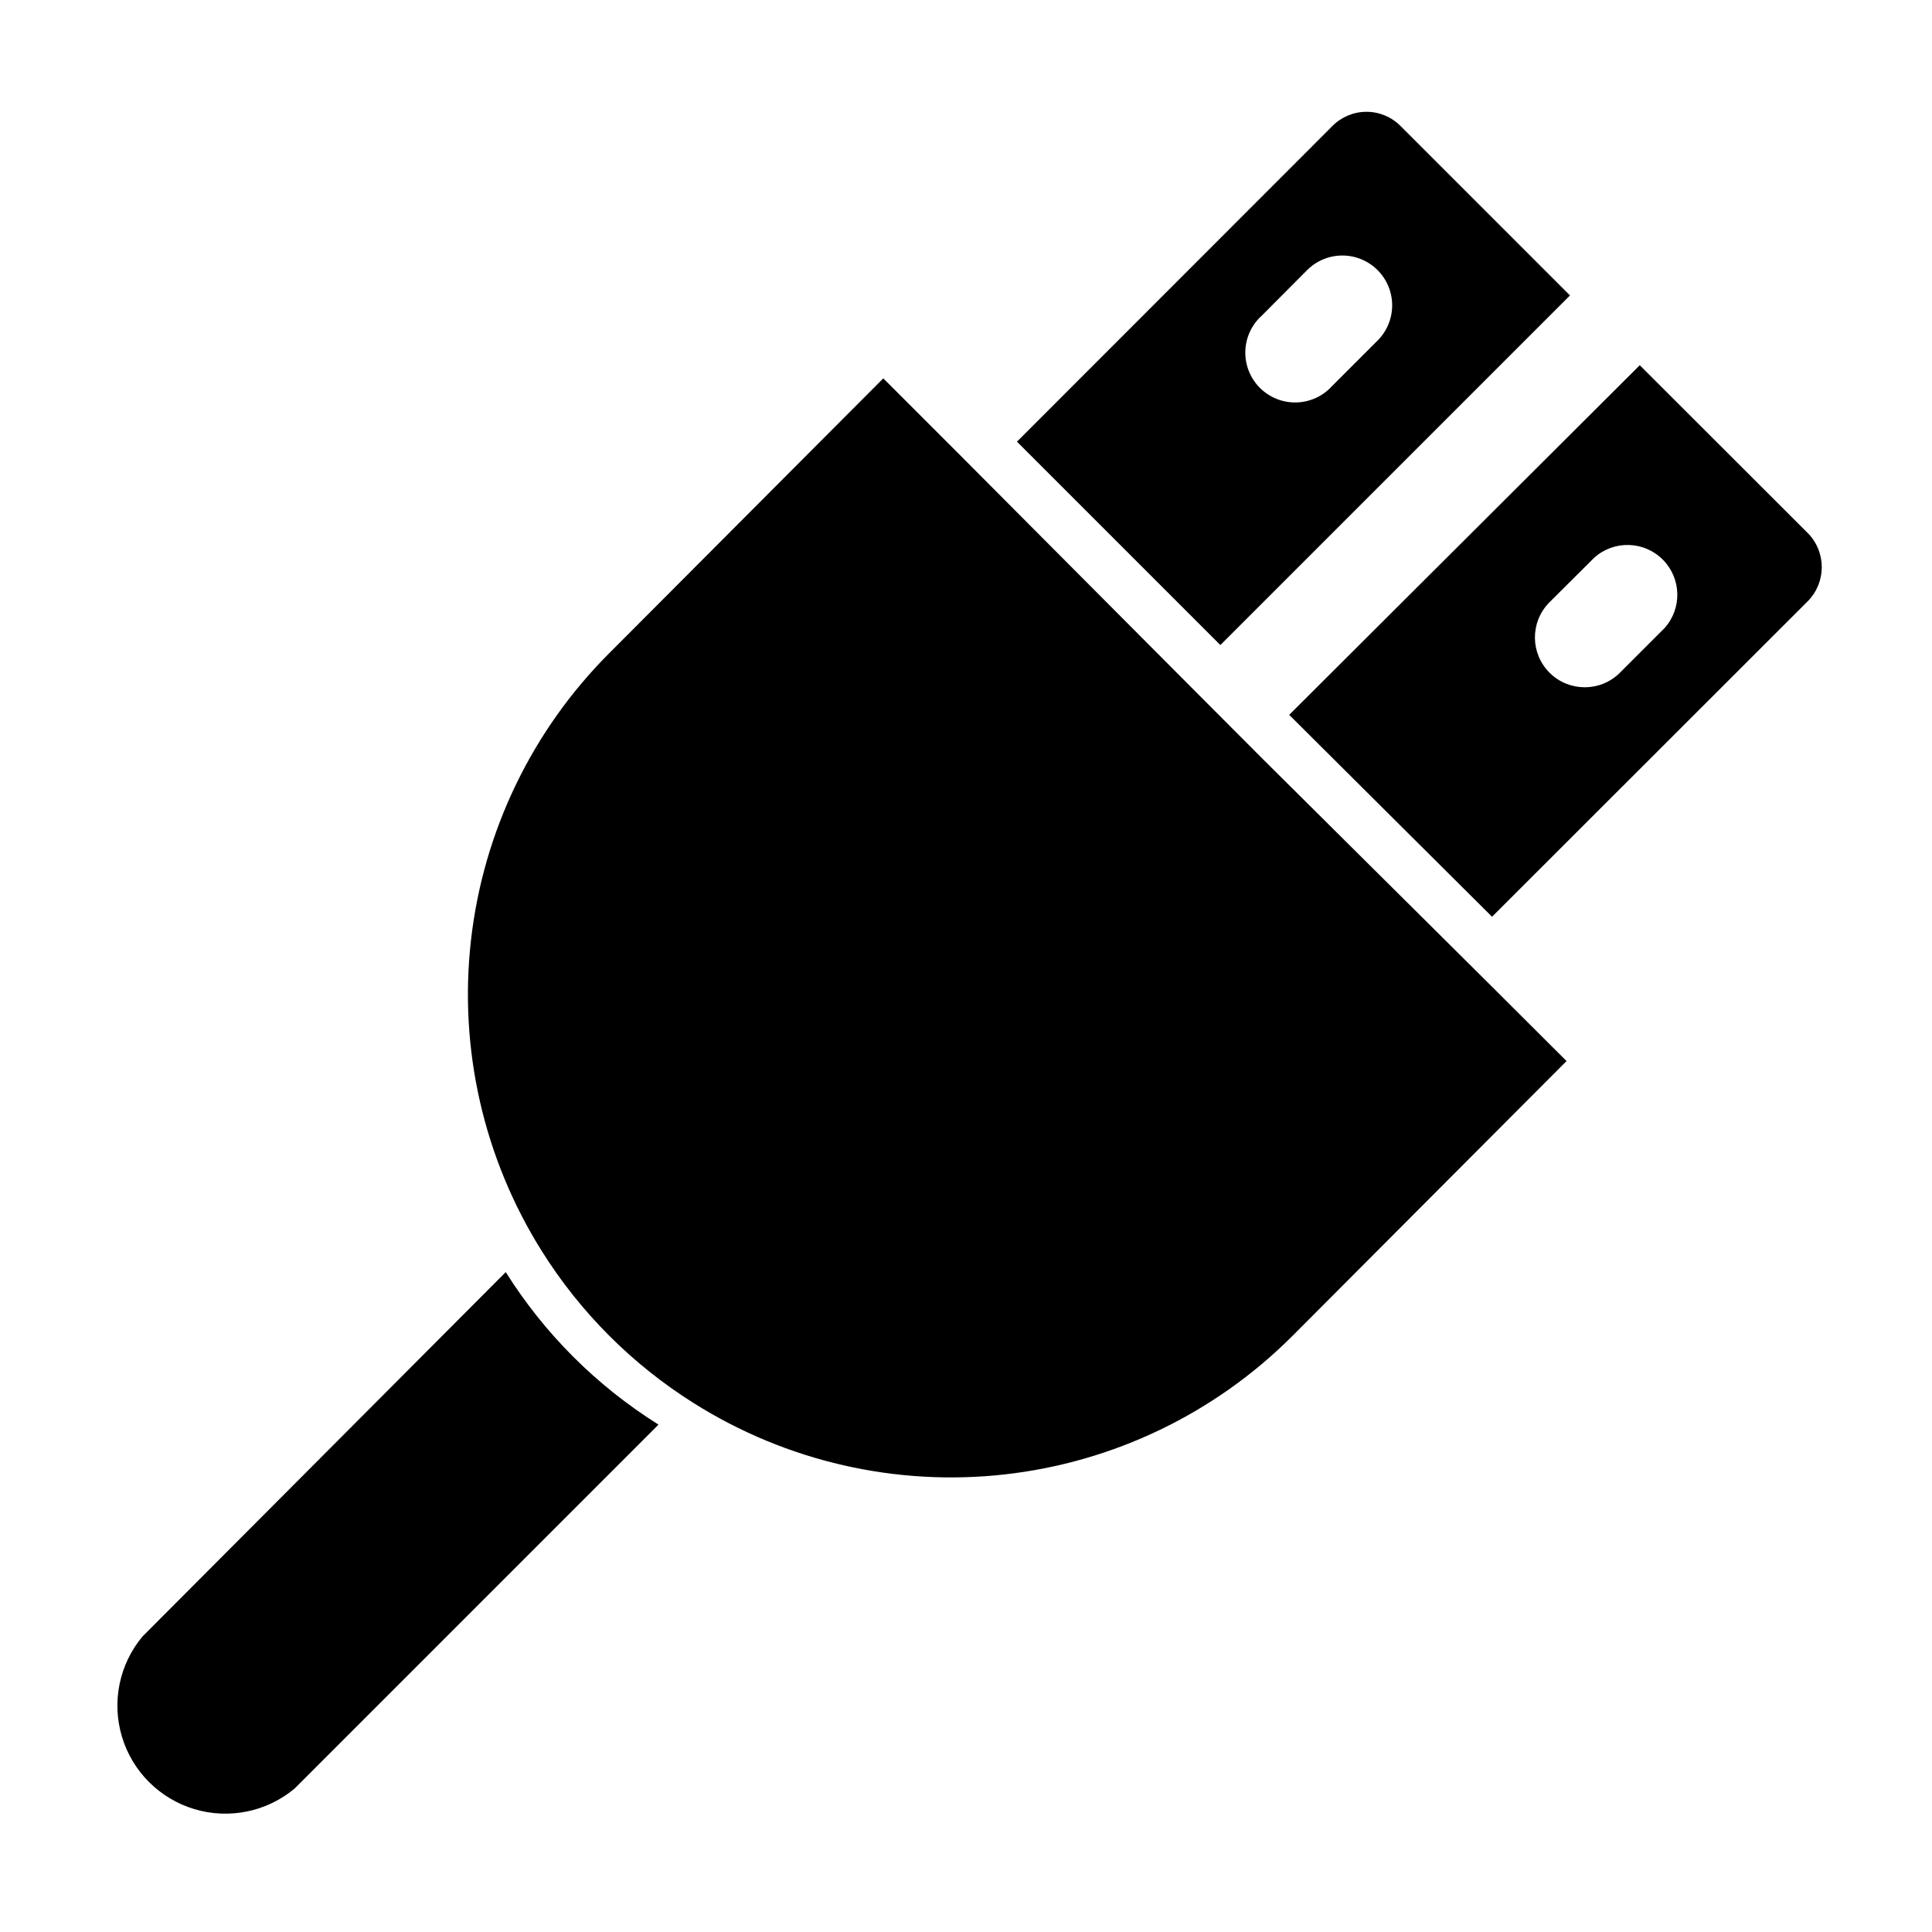
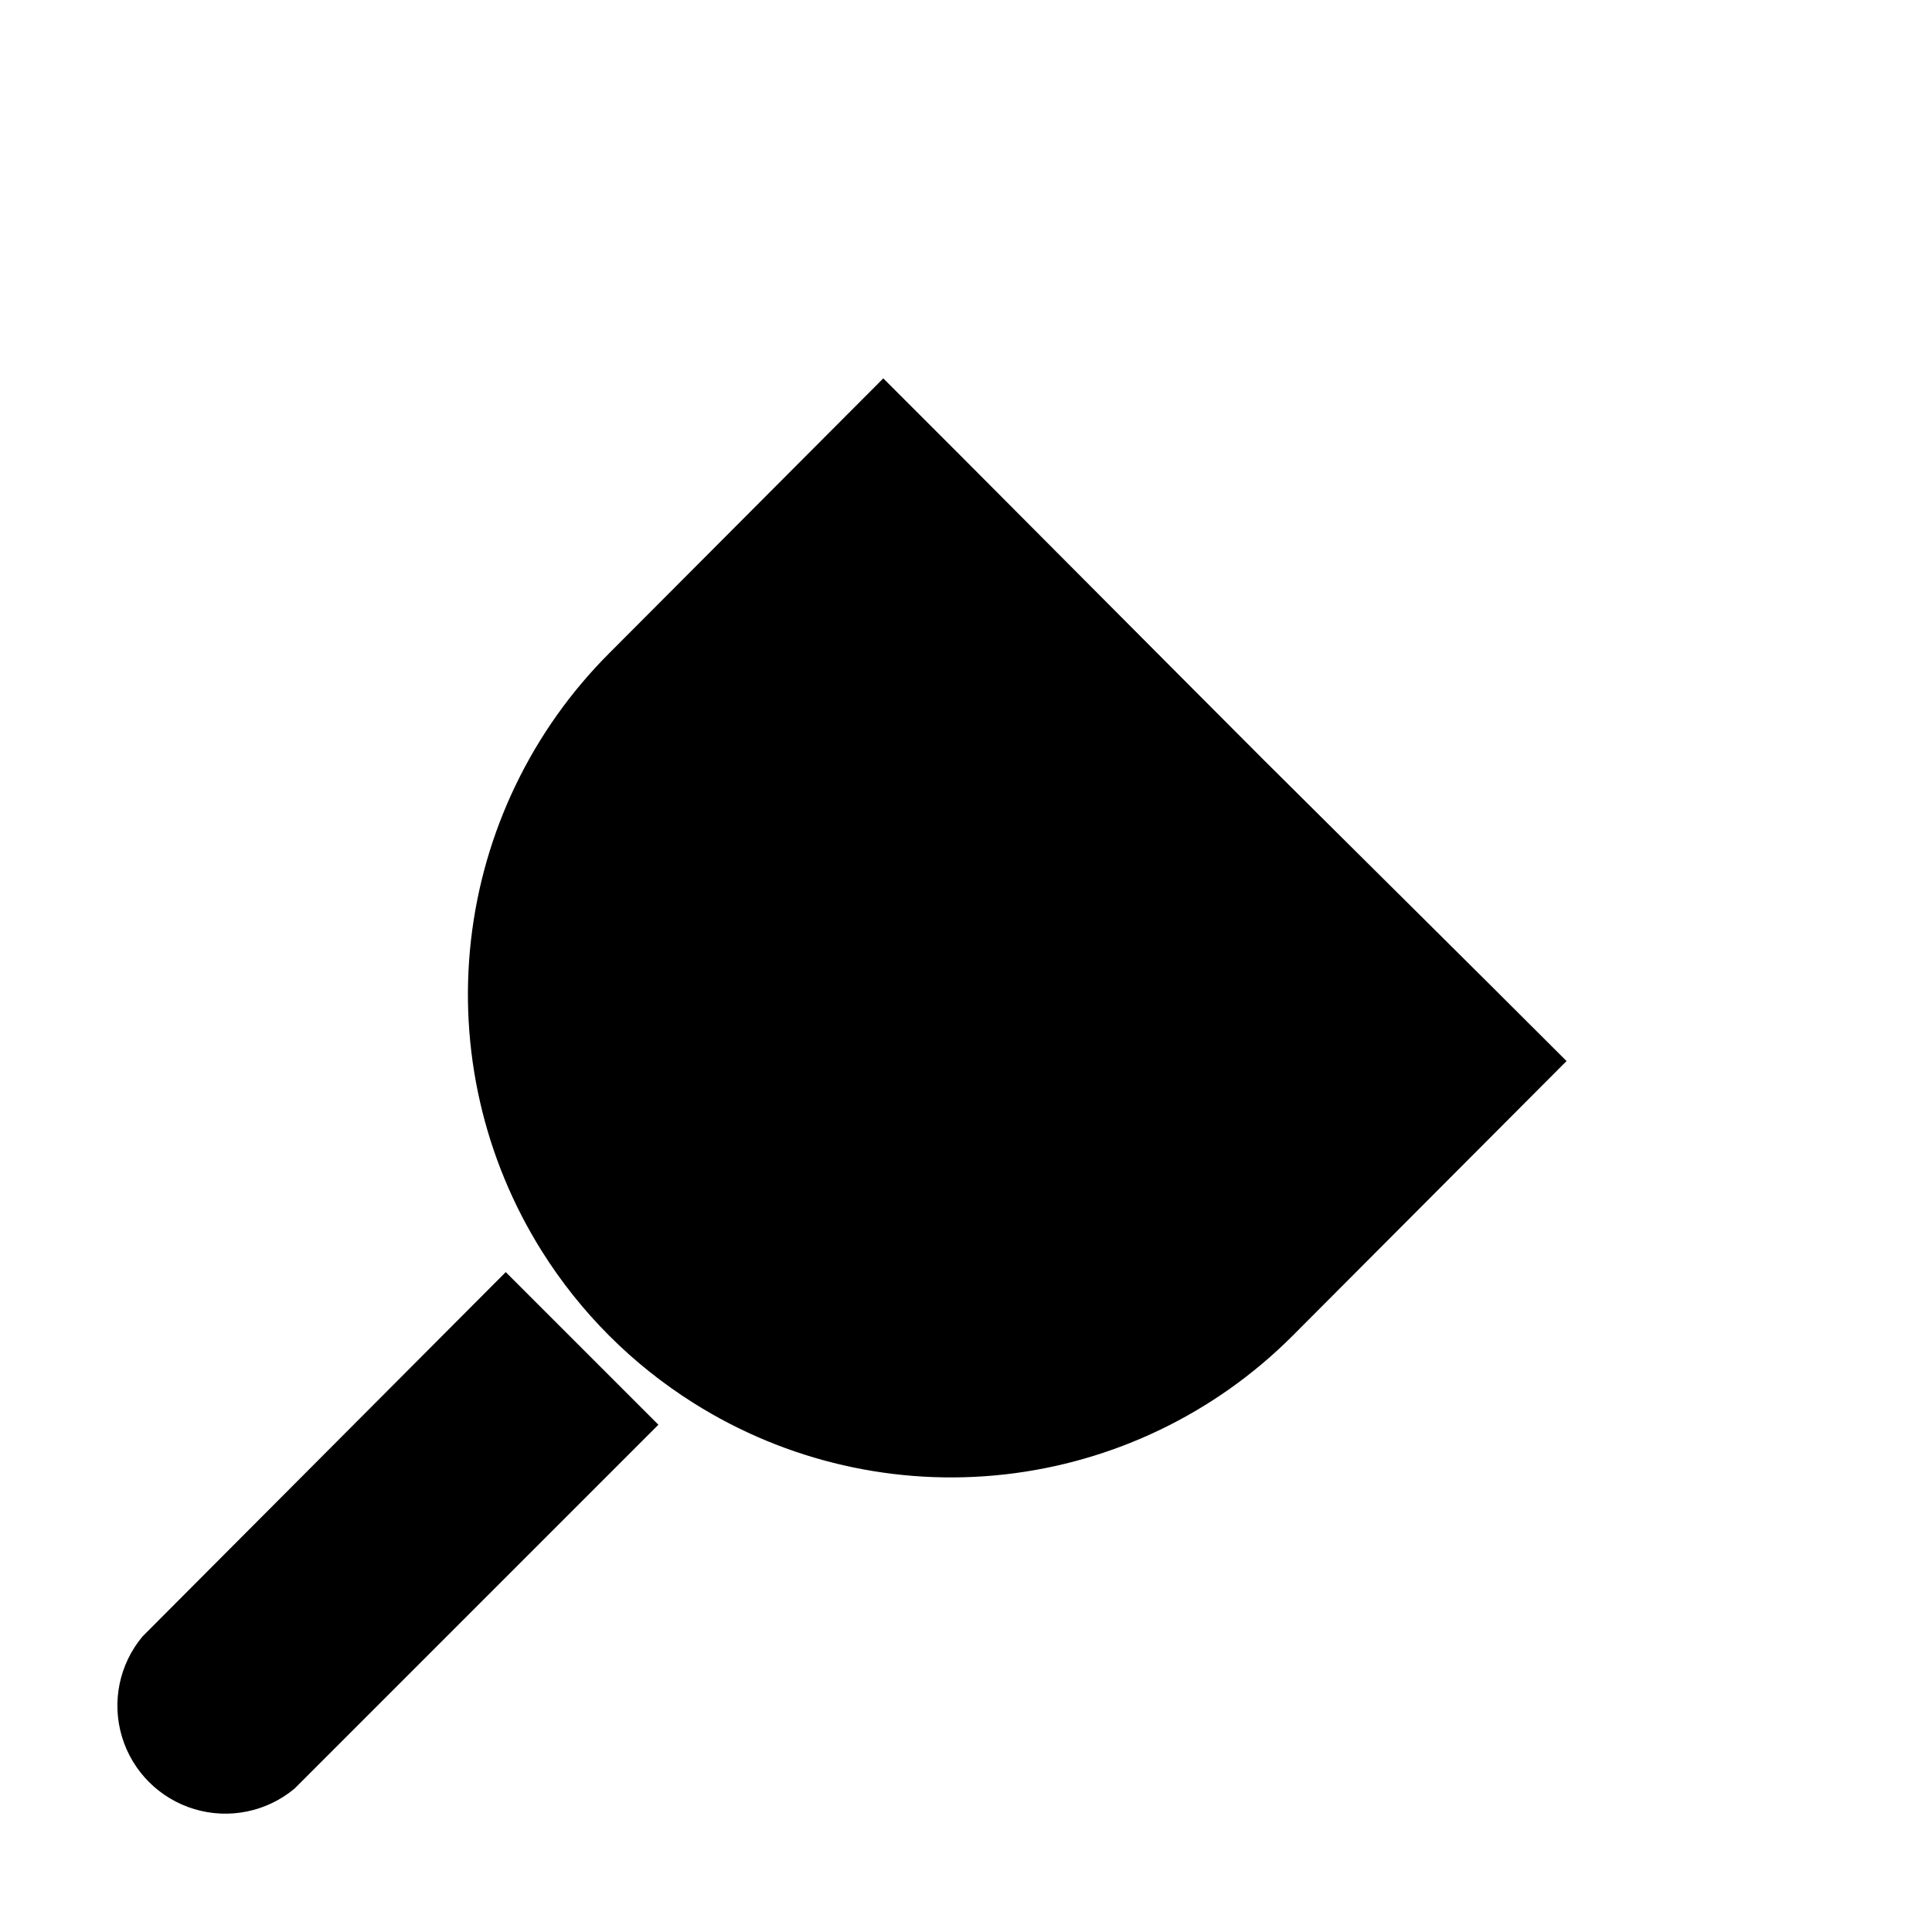
<svg xmlns="http://www.w3.org/2000/svg" fill="#000000" width="800px" height="800px" version="1.1" viewBox="144 144 512 512">
  <g>
-     <path d="m318.48 521.57-96.426 96.43c-7.383 6.156-17.359 8.195-26.562 5.43-9.207-2.766-16.406-9.969-19.172-19.172-2.766-9.203-0.727-19.18 5.43-26.562l96.277-96.578c10.23 16.297 24.008 30.074 40.305 40.305z" />
-     <path d="m623.09 285.28-44.539-44.488-92.902 92.652 53.758 53.504 83.684-83.633c4.93-5 4.93-13.035 0-18.035zm-37.988 25.191-11.891 11.891c-5.164 5.062-13.441 5.023-18.559-0.082-5.121-5.106-5.18-13.383-0.133-18.562l11.992-11.941v0.004c5.231-4.68 13.207-4.445 18.156 0.531 4.949 4.977 5.141 12.953 0.434 18.16z" />
-     <path d="m515.12 177.36c-2.379-2.391-5.617-3.731-8.992-3.731s-6.609 1.34-8.992 3.731l-83.633 83.684 53.906 53.906 92.652-92.648zm-6.144 56.984-11.941 11.941v-0.004c-2.422 2.695-5.844 4.277-9.465 4.371-3.621 0.098-7.121-1.301-9.684-3.859-2.562-2.562-3.957-6.066-3.863-9.688 0.098-3.621 1.676-7.043 4.371-9.465l11.891-11.941c2.461-2.523 5.832-3.957 9.359-3.984 3.527-0.023 6.914 1.363 9.414 3.856 2.496 2.488 3.891 5.875 3.879 9.402-0.016 3.527-1.441 6.902-3.961 9.371z" />
+     <path d="m318.48 521.57-96.426 96.43c-7.383 6.156-17.359 8.195-26.562 5.43-9.207-2.766-16.406-9.969-19.172-19.172-2.766-9.203-0.727-19.18 5.43-26.562l96.277-96.578z" />
    <path d="m559.15 425.19-72.699 72.902c-20.504 20.488-47.359 33.406-76.164 36.641-28.805 3.231-57.852-3.418-82.387-18.855-16.297-10.23-30.074-24.008-40.305-40.305-15.418-24.551-22.039-53.609-18.781-82.414 3.258-28.805 16.203-55.652 36.719-76.137l72.547-72.75 20.152 20.152 60.207 60.457 20.605 20.656 59.902 59.5z" />
  </g>
</svg>